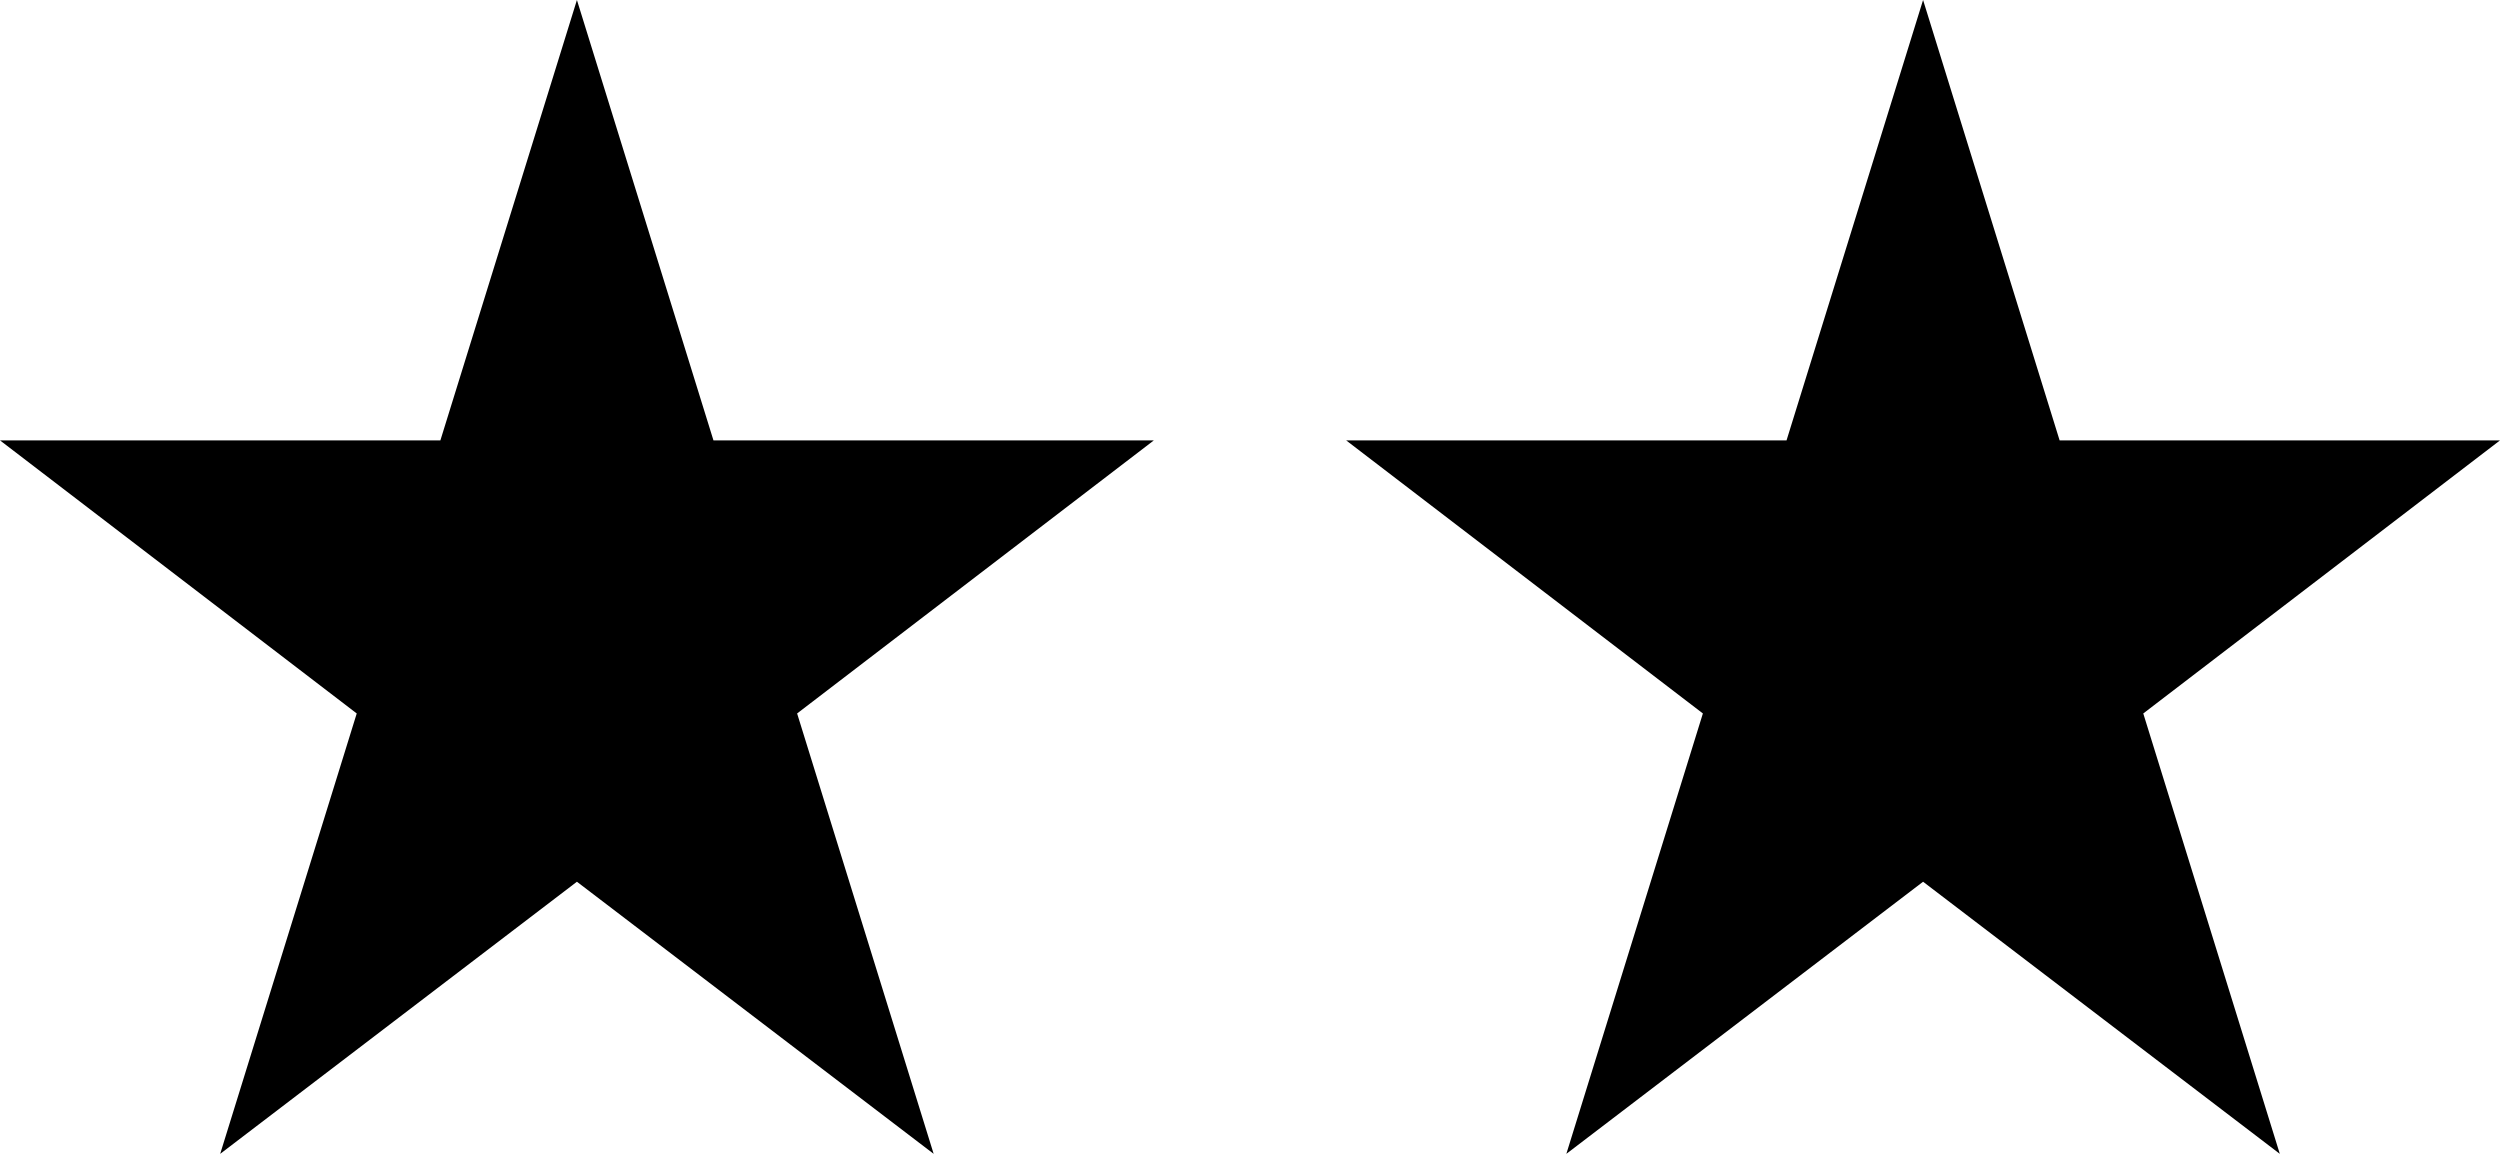
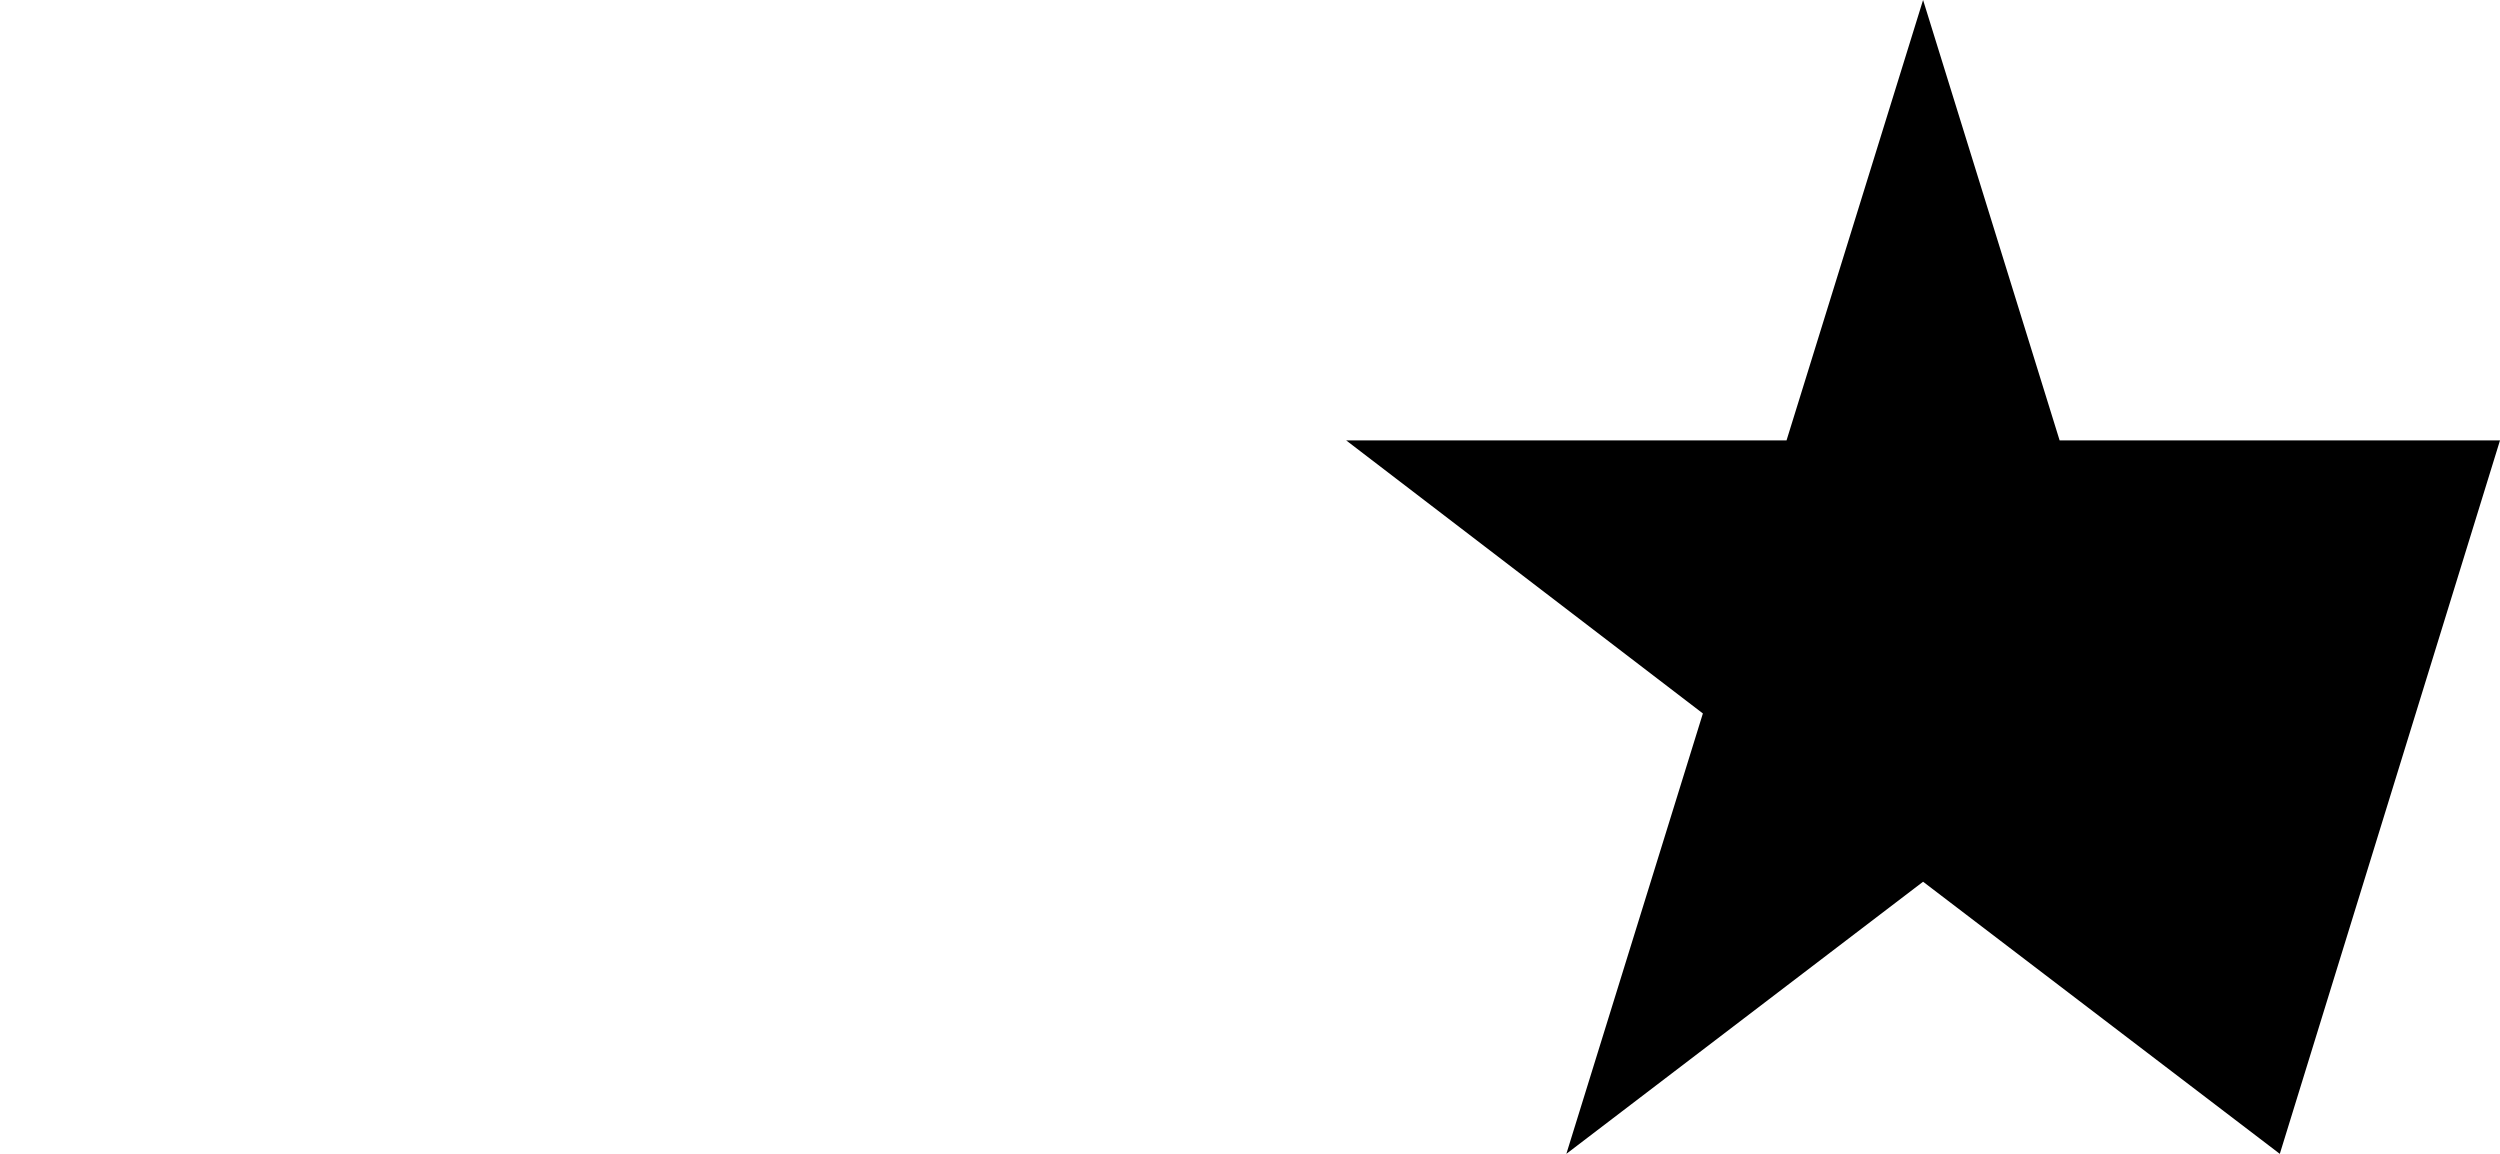
<svg xmlns="http://www.w3.org/2000/svg" width="26" height="12" viewBox="0 0 26 12" fill="none">
-   <path d="M6 0L7.42 4.58H12L8.29 7.42L9.71 12L6 9.17L2.29 12L3.71 7.42L0 4.58H4.58L6 0Z" fill="black" />
-   <path d="M20 0L21.42 4.58H26L22.29 7.42L23.71 12L20 9.17L16.29 12L17.71 7.42L14 4.58H18.58L20 0Z" fill="black" />
+   <path d="M20 0L21.42 4.58H26L23.71 12L20 9.17L16.29 12L17.71 7.42L14 4.58H18.58L20 0Z" fill="black" />
</svg>